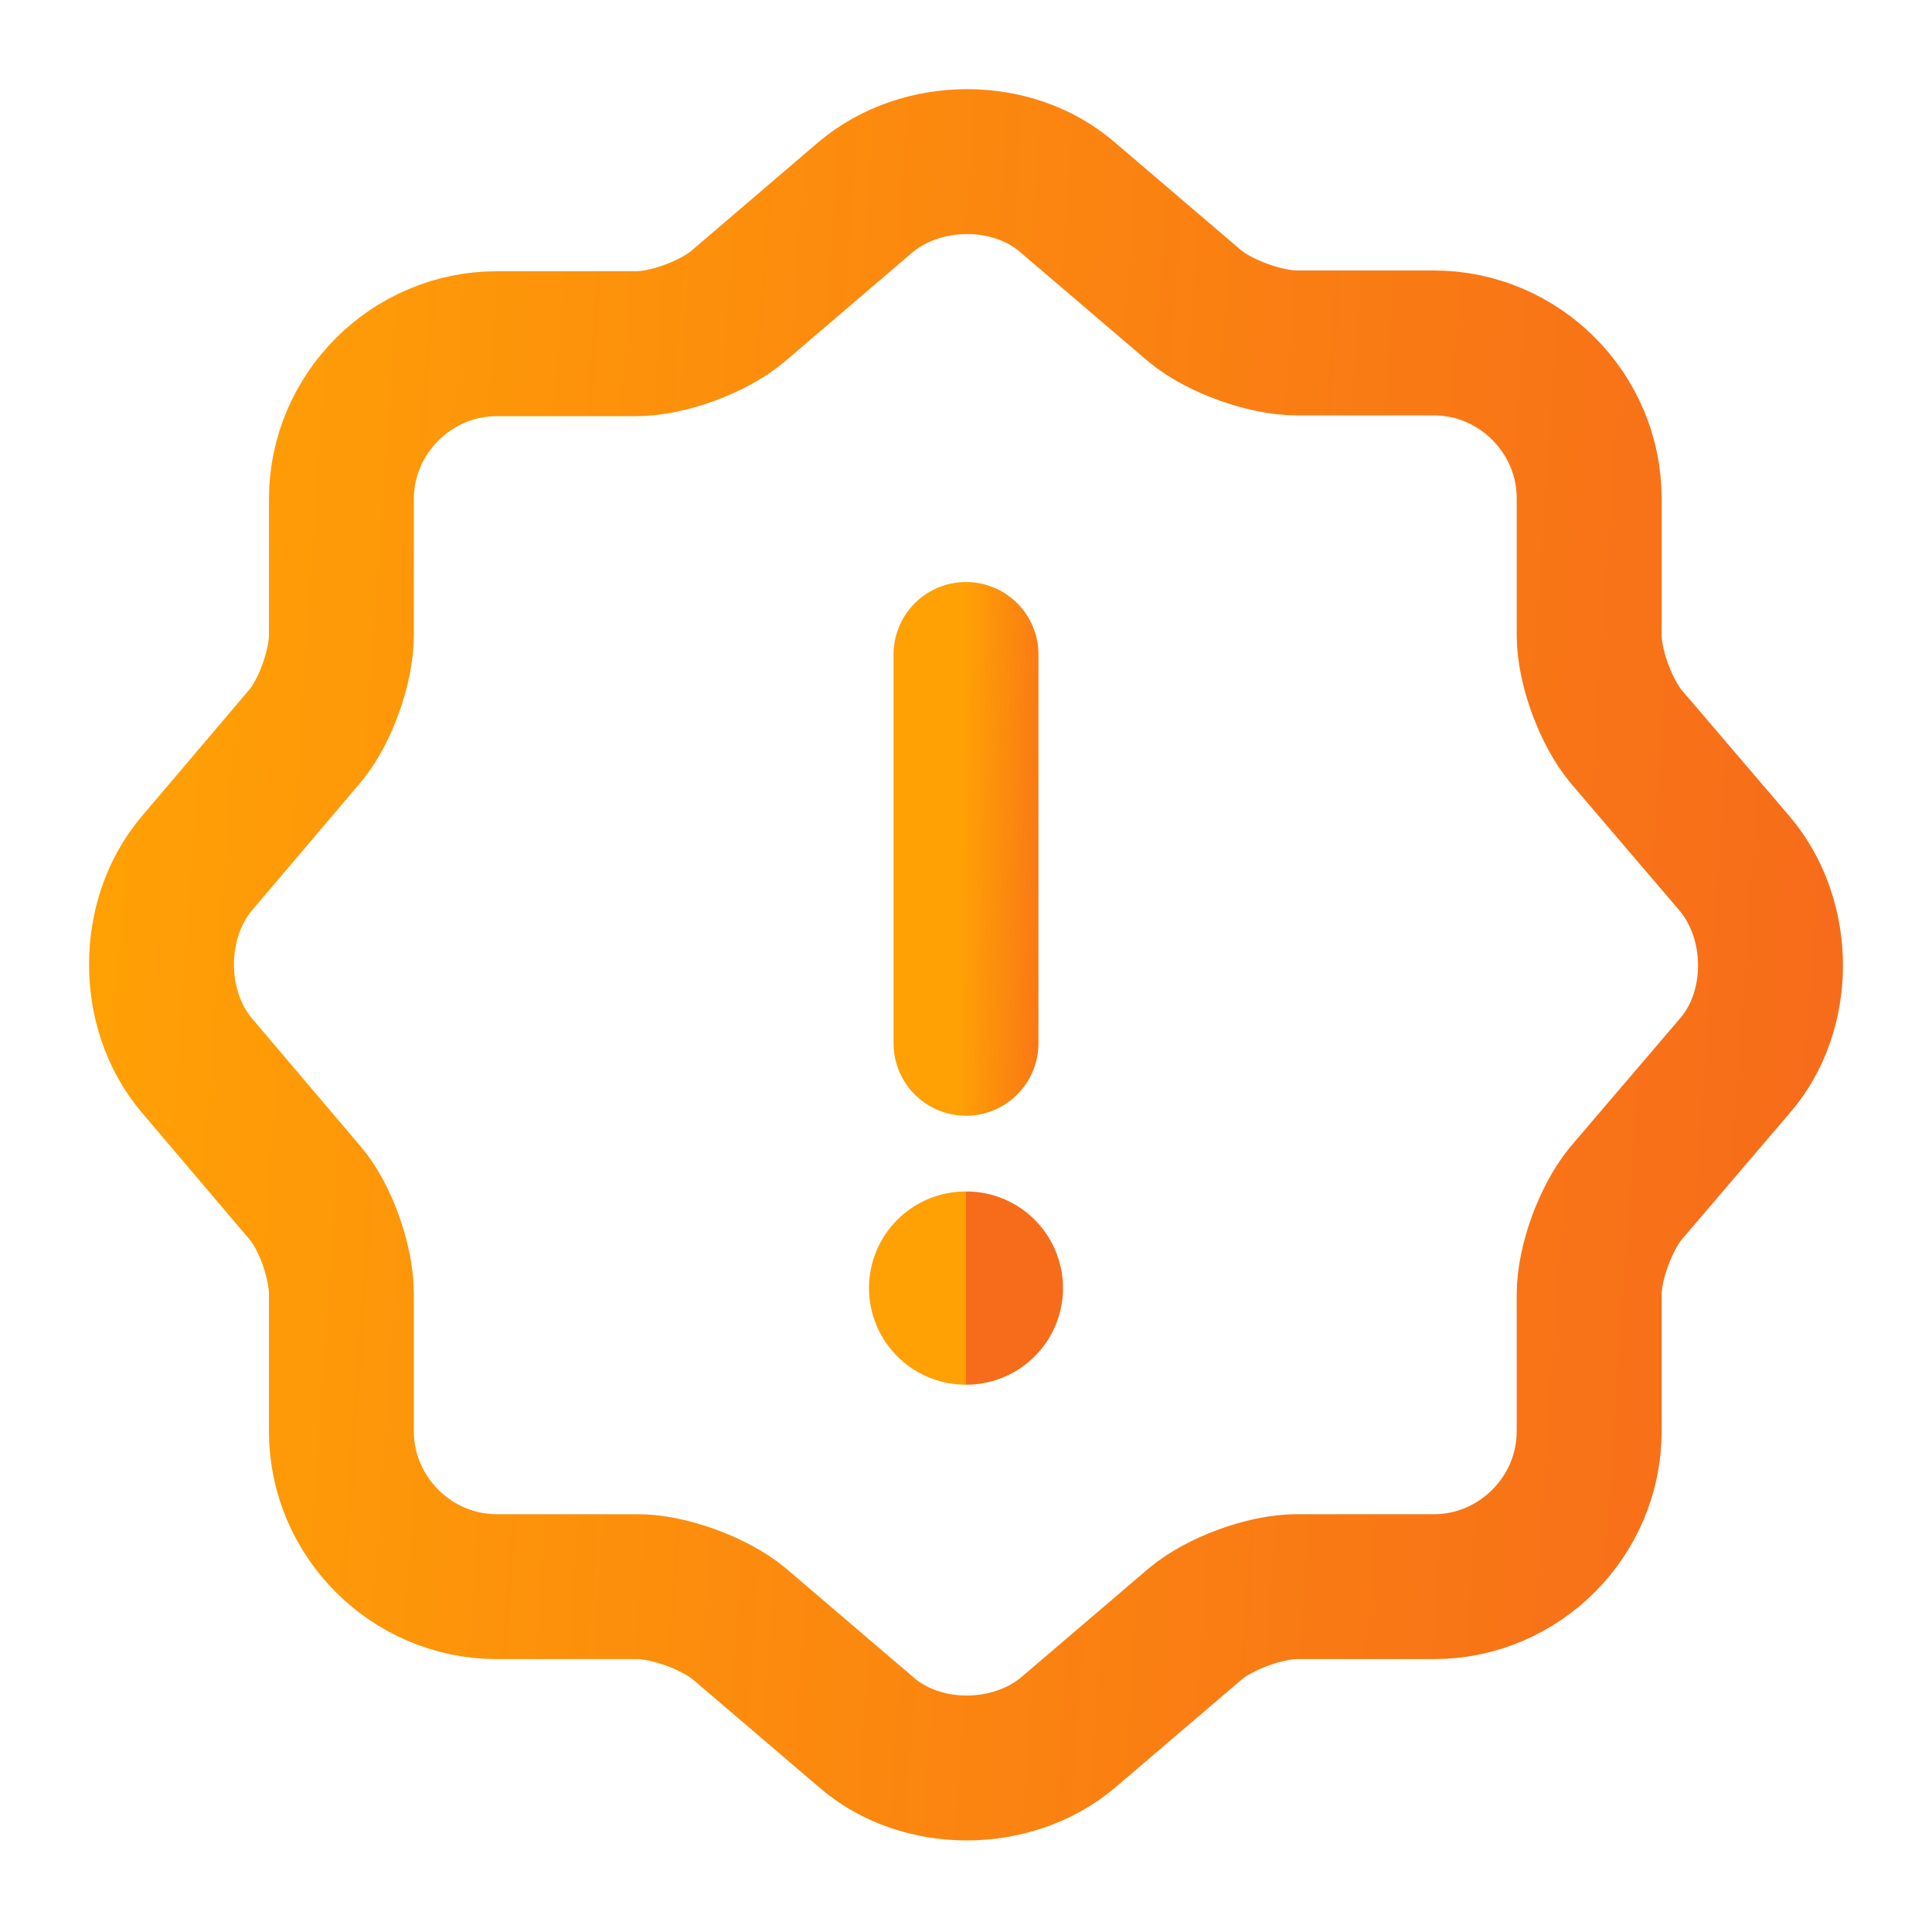
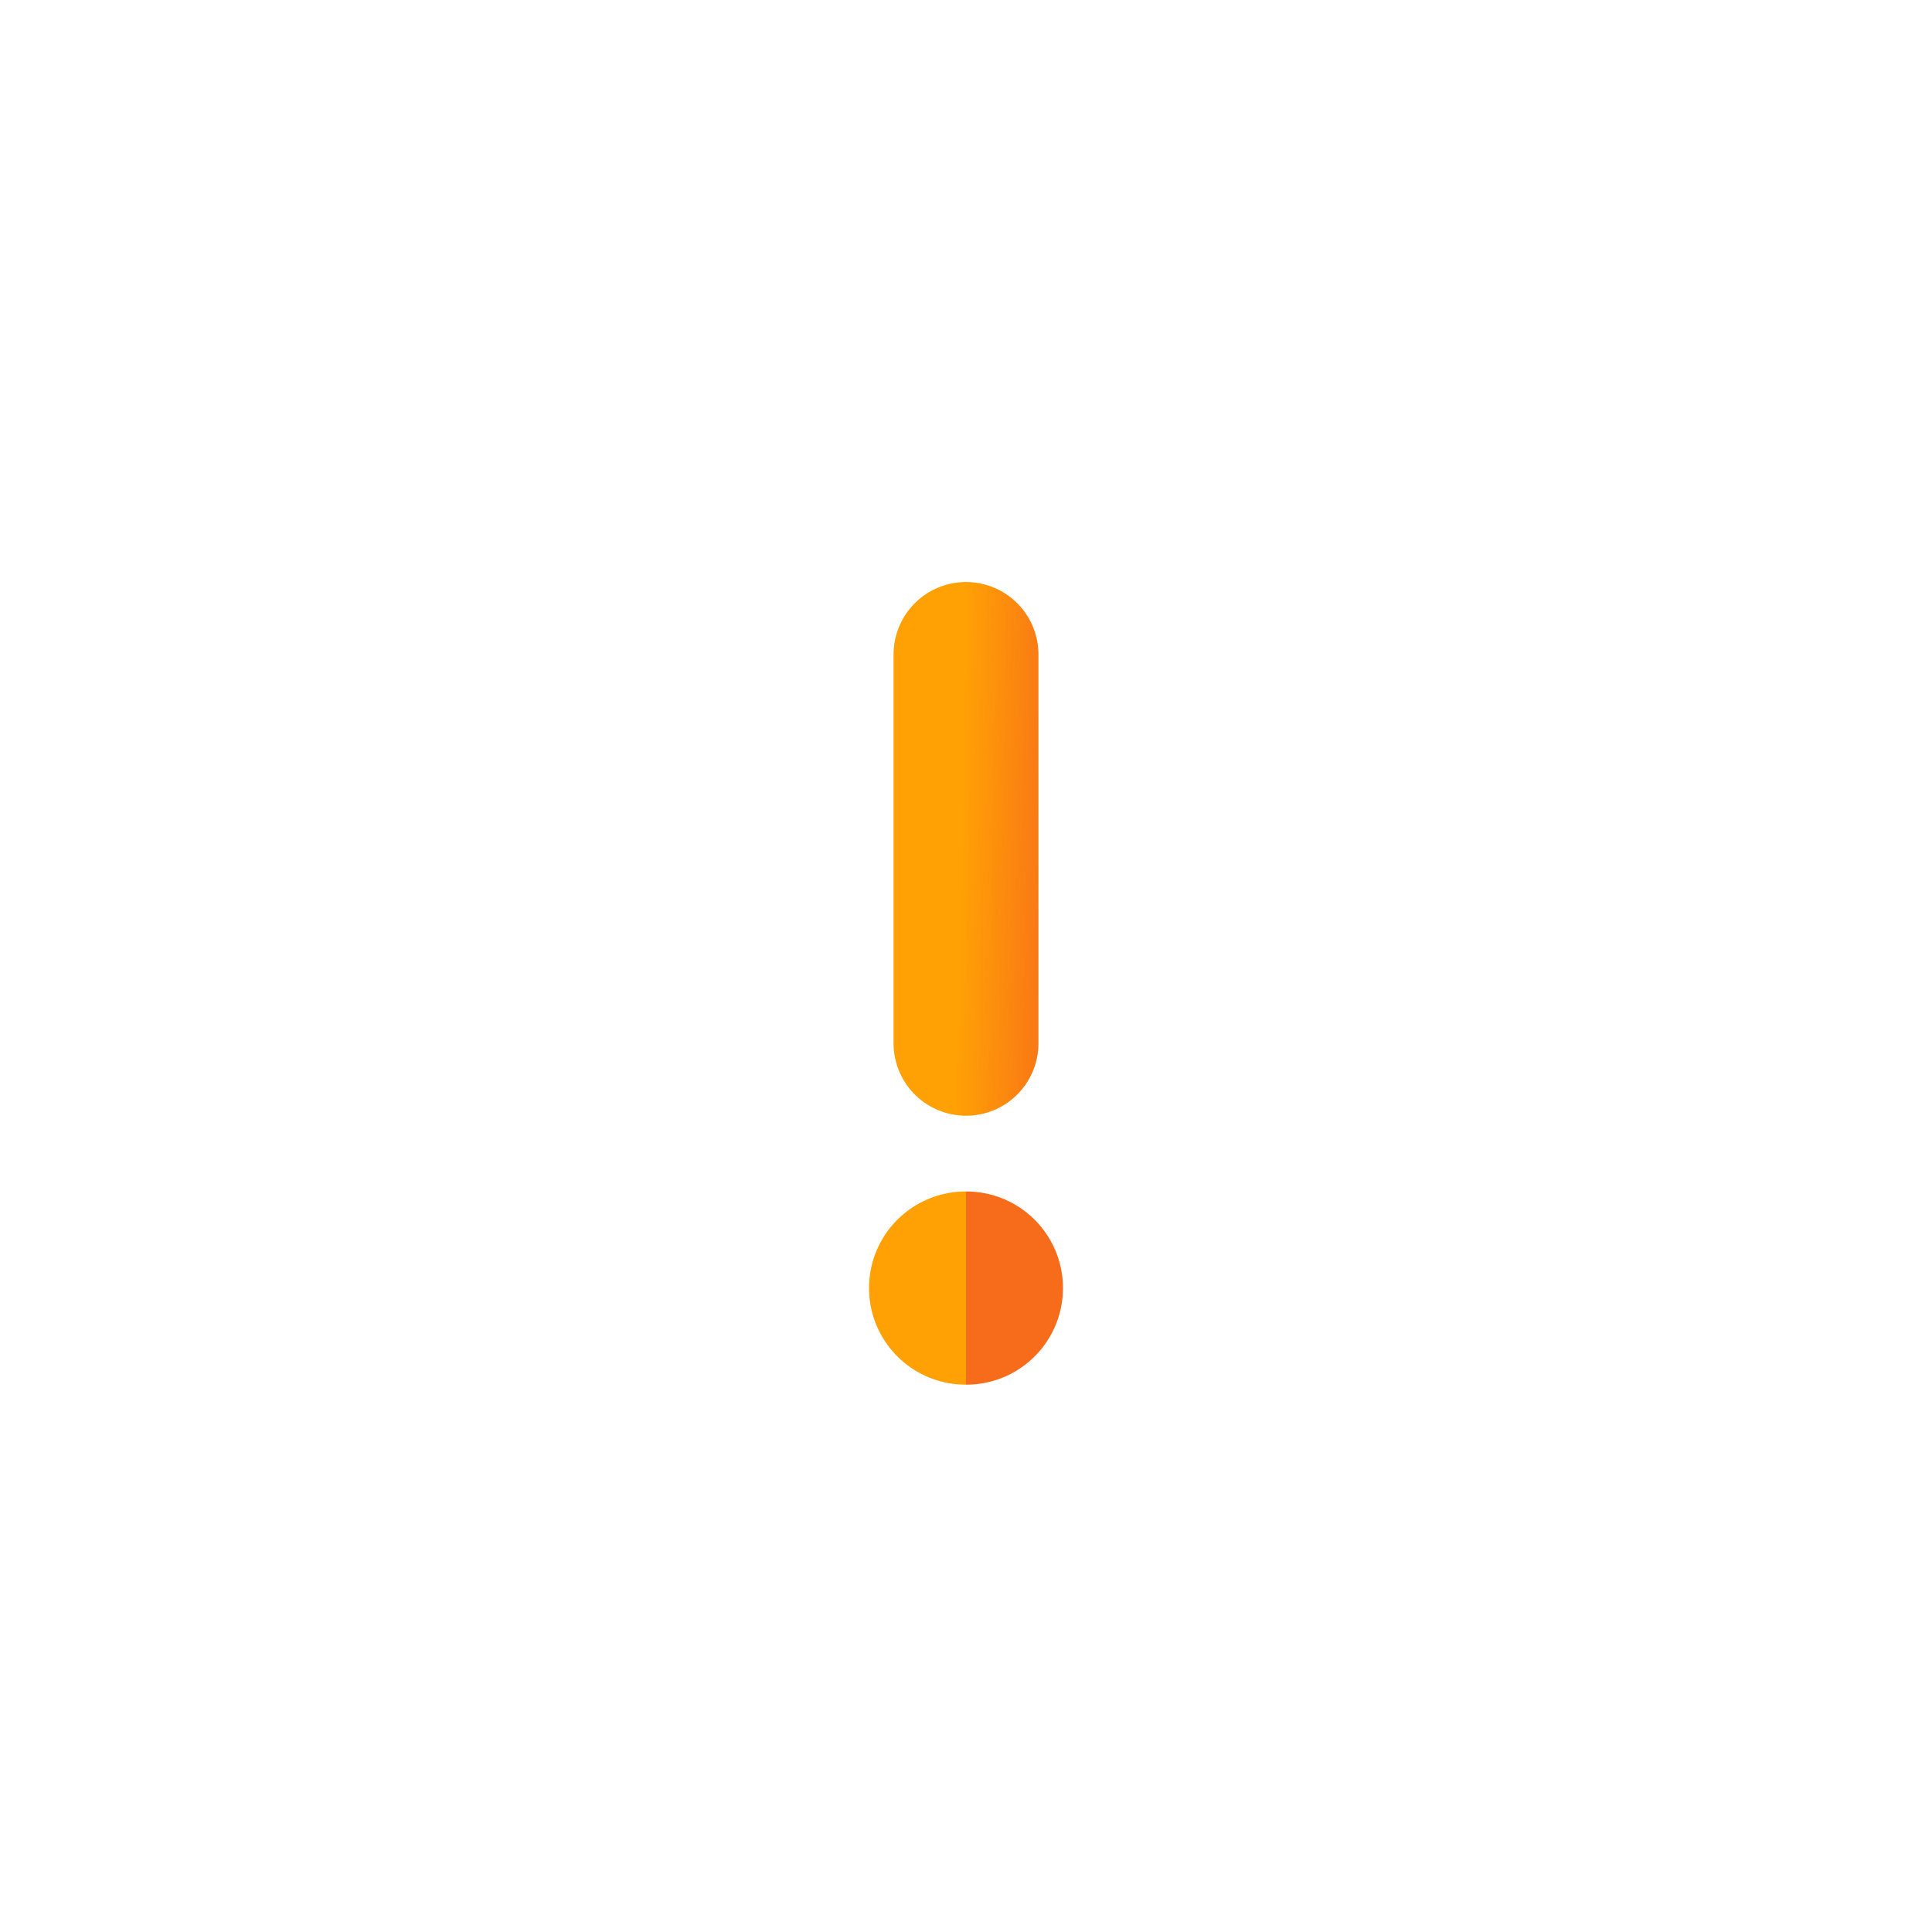
<svg xmlns="http://www.w3.org/2000/svg" width="20" height="20" viewBox="0 0 20 20" fill="none">
-   <path d="M8.959 2.042C9.543 1.55 10.484 1.55 11.051 2.042L12.368 3.167C12.618 3.375 13.093 3.55 13.426 3.55H14.843C15.726 3.55 16.451 4.275 16.451 5.158V6.575C16.451 6.908 16.626 7.375 16.834 7.625L17.959 8.942C18.451 9.525 18.451 10.467 17.959 11.033L16.834 12.35C16.626 12.6 16.451 13.067 16.451 13.4V14.817C16.451 15.7 15.726 16.425 14.843 16.425H13.426C13.093 16.425 12.626 16.6 12.376 16.808L11.059 17.933C10.476 18.425 9.534 18.425 8.968 17.933L7.651 16.808C7.401 16.6 6.926 16.425 6.601 16.425H5.143C4.259 16.425 3.534 15.7 3.534 14.817V13.392C3.534 13.067 3.368 12.592 3.159 12.35L2.034 11.025C1.551 10.45 1.551 9.517 2.034 8.942L3.159 7.617C3.368 7.367 3.534 6.9 3.534 6.575V5.167C3.534 4.283 4.259 3.558 5.143 3.558H6.584C6.918 3.558 7.384 3.383 7.634 3.175L8.959 2.042Z" stroke="url(#paint0_linear_4893_44355)" stroke-width="1.5" stroke-linecap="round" stroke-linejoin="round" />
  <path d="M10 6.775V10.8" stroke="url(#paint1_linear_4893_44355)" stroke-width="1.5" stroke-linecap="round" stroke-linejoin="round" />
  <path d="M9.996 13.334H10.004" stroke="url(#paint2_linear_4893_44355)" stroke-width="2" stroke-linecap="round" stroke-linejoin="round" />
  <defs>
    <linearGradient id="paint0_linear_4893_44355" x1="1.612" y1="1.828" x2="19.394" y2="3.045" gradientUnits="userSpaceOnUse">
      <stop stop-color="#FFA005" />
      <stop offset="1" stop-color="#F76C1A" />
      <stop offset="1" stop-color="#F76C1A" />
    </linearGradient>
    <linearGradient id="paint1_linear_4893_44355" x1="9.996" y1="6.812" x2="11.069" y2="6.831" gradientUnits="userSpaceOnUse">
      <stop stop-color="#FFA005" />
      <stop offset="1" stop-color="#F76C1A" />
      <stop offset="1" stop-color="#F76C1A" />
    </linearGradient>
    <linearGradient id="paint2_linear_4893_44355" x1="9.996" y1="13.341" x2="10.004" y2="13.341" gradientUnits="userSpaceOnUse">
      <stop stop-color="#FFA005" />
      <stop offset="1" stop-color="#F76C1A" />
      <stop offset="1" stop-color="#F76C1A" />
    </linearGradient>
  </defs>
</svg>